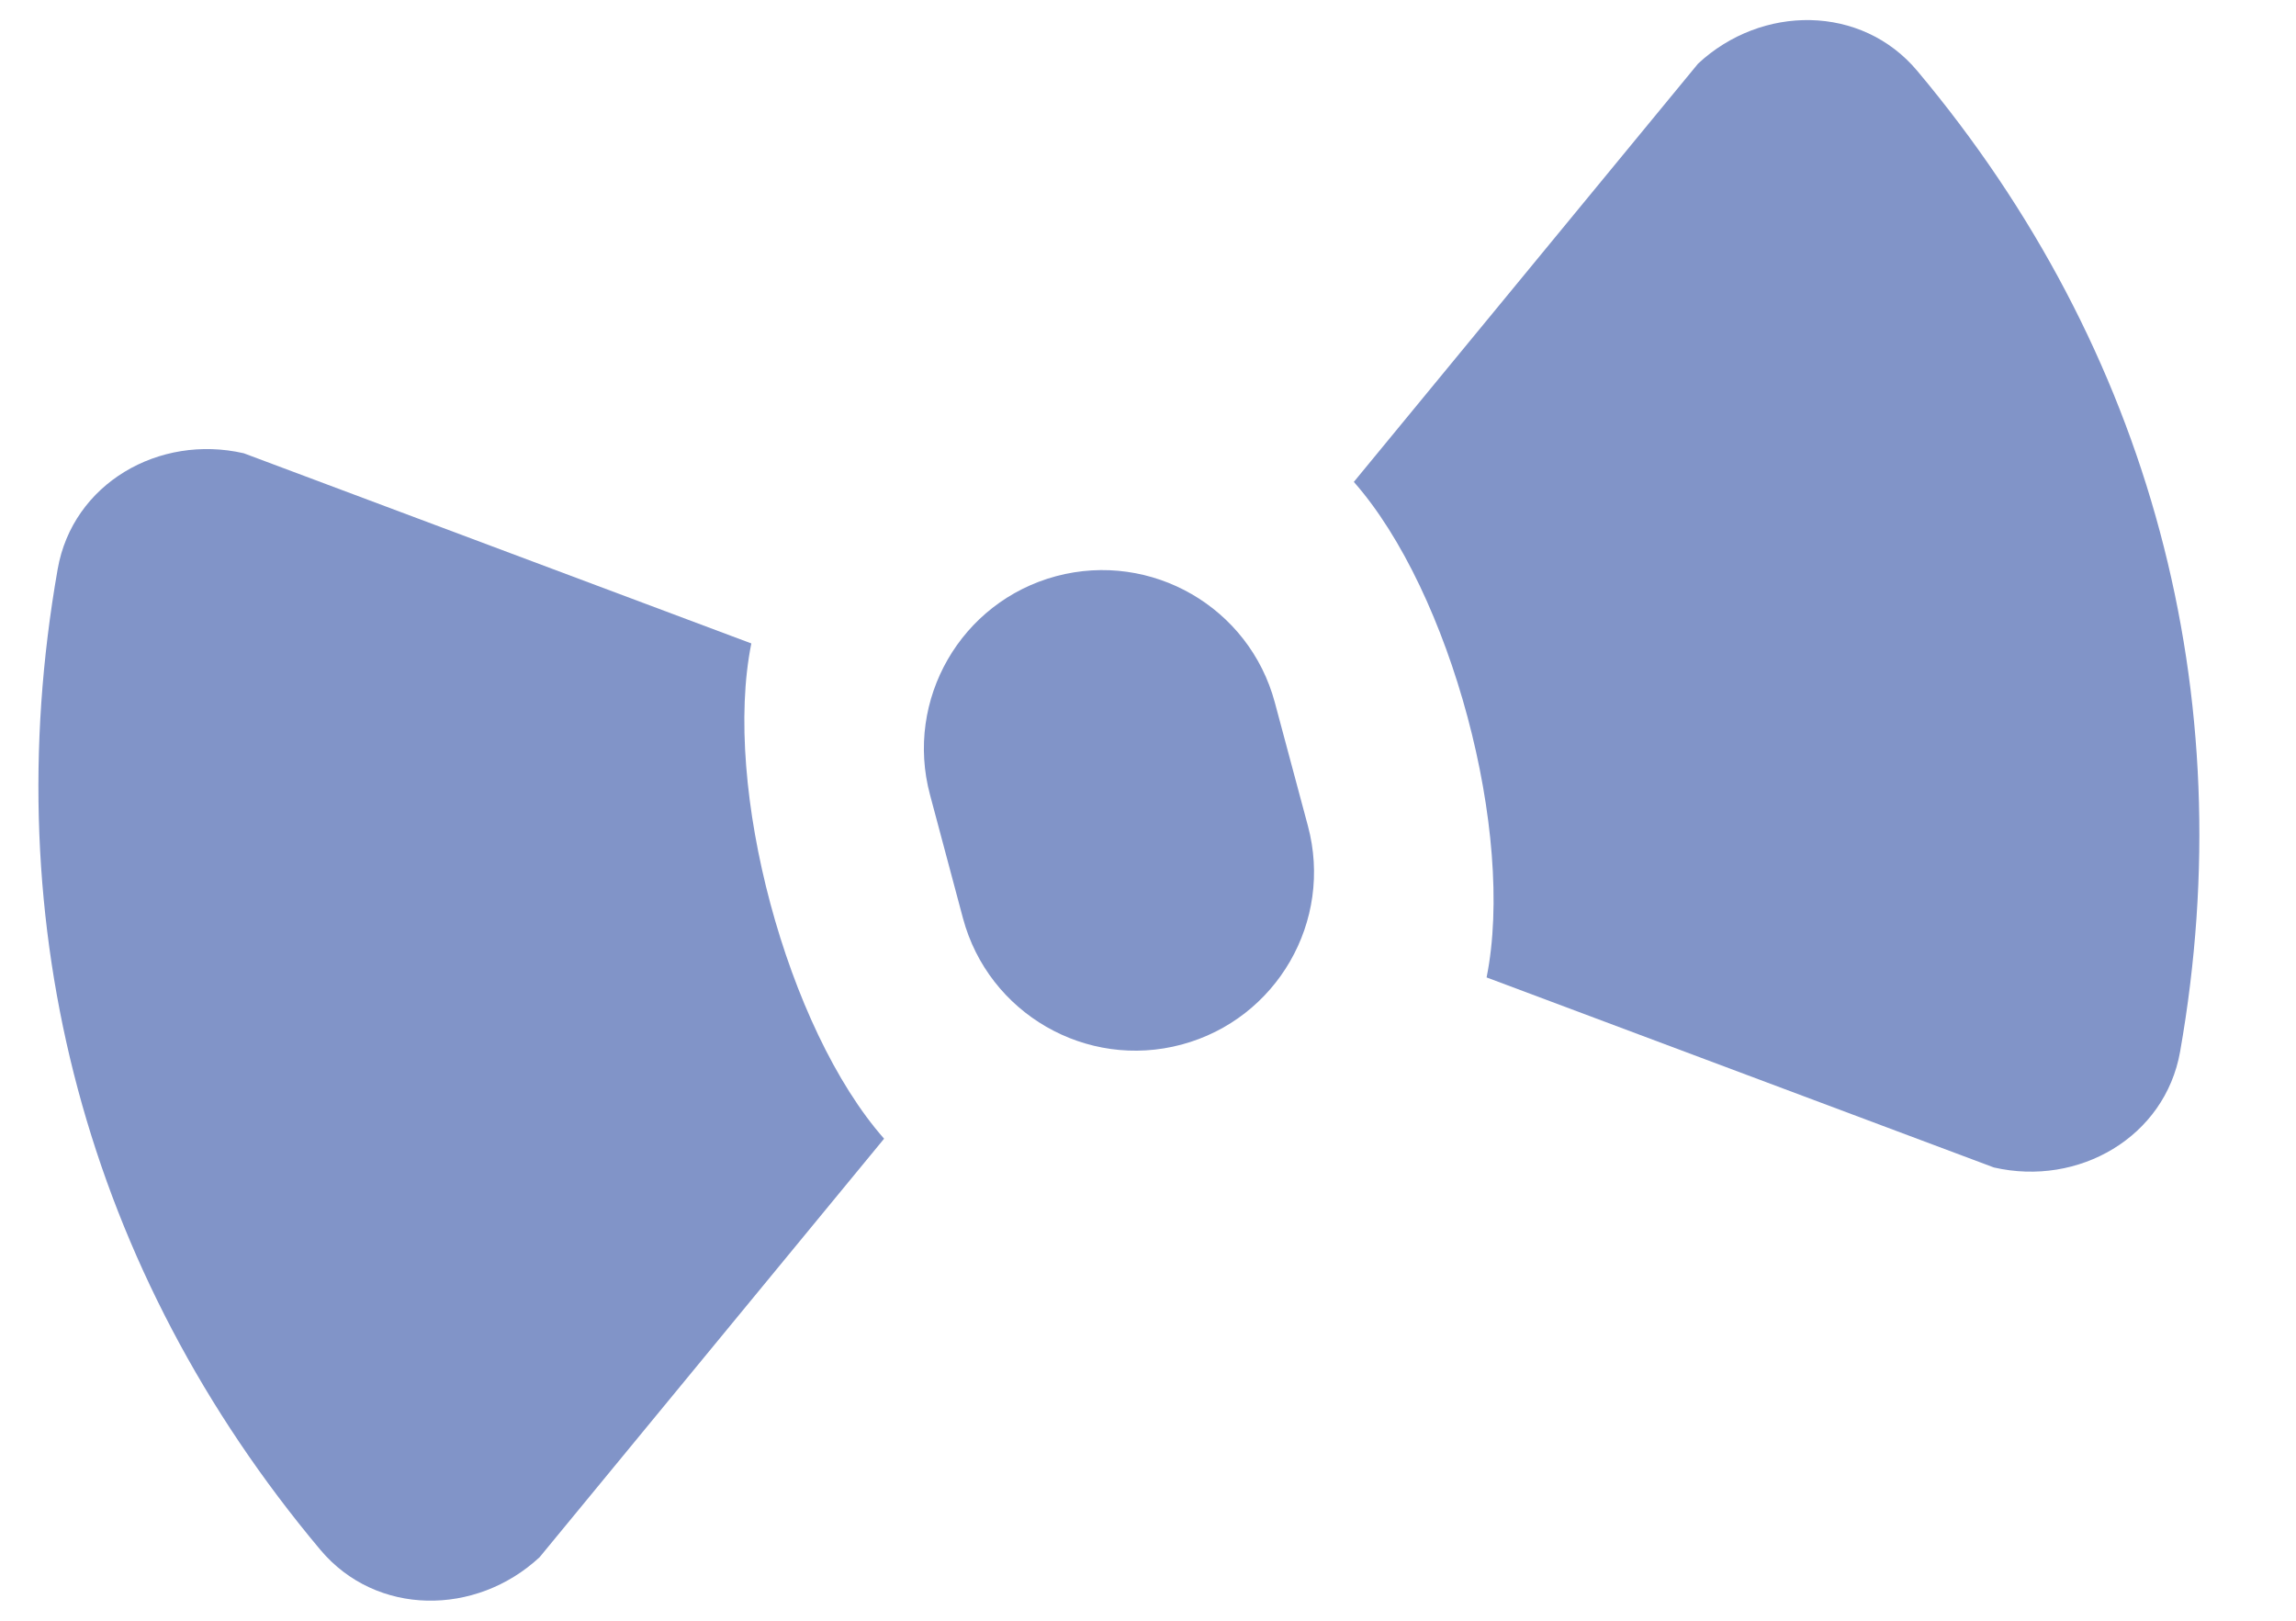
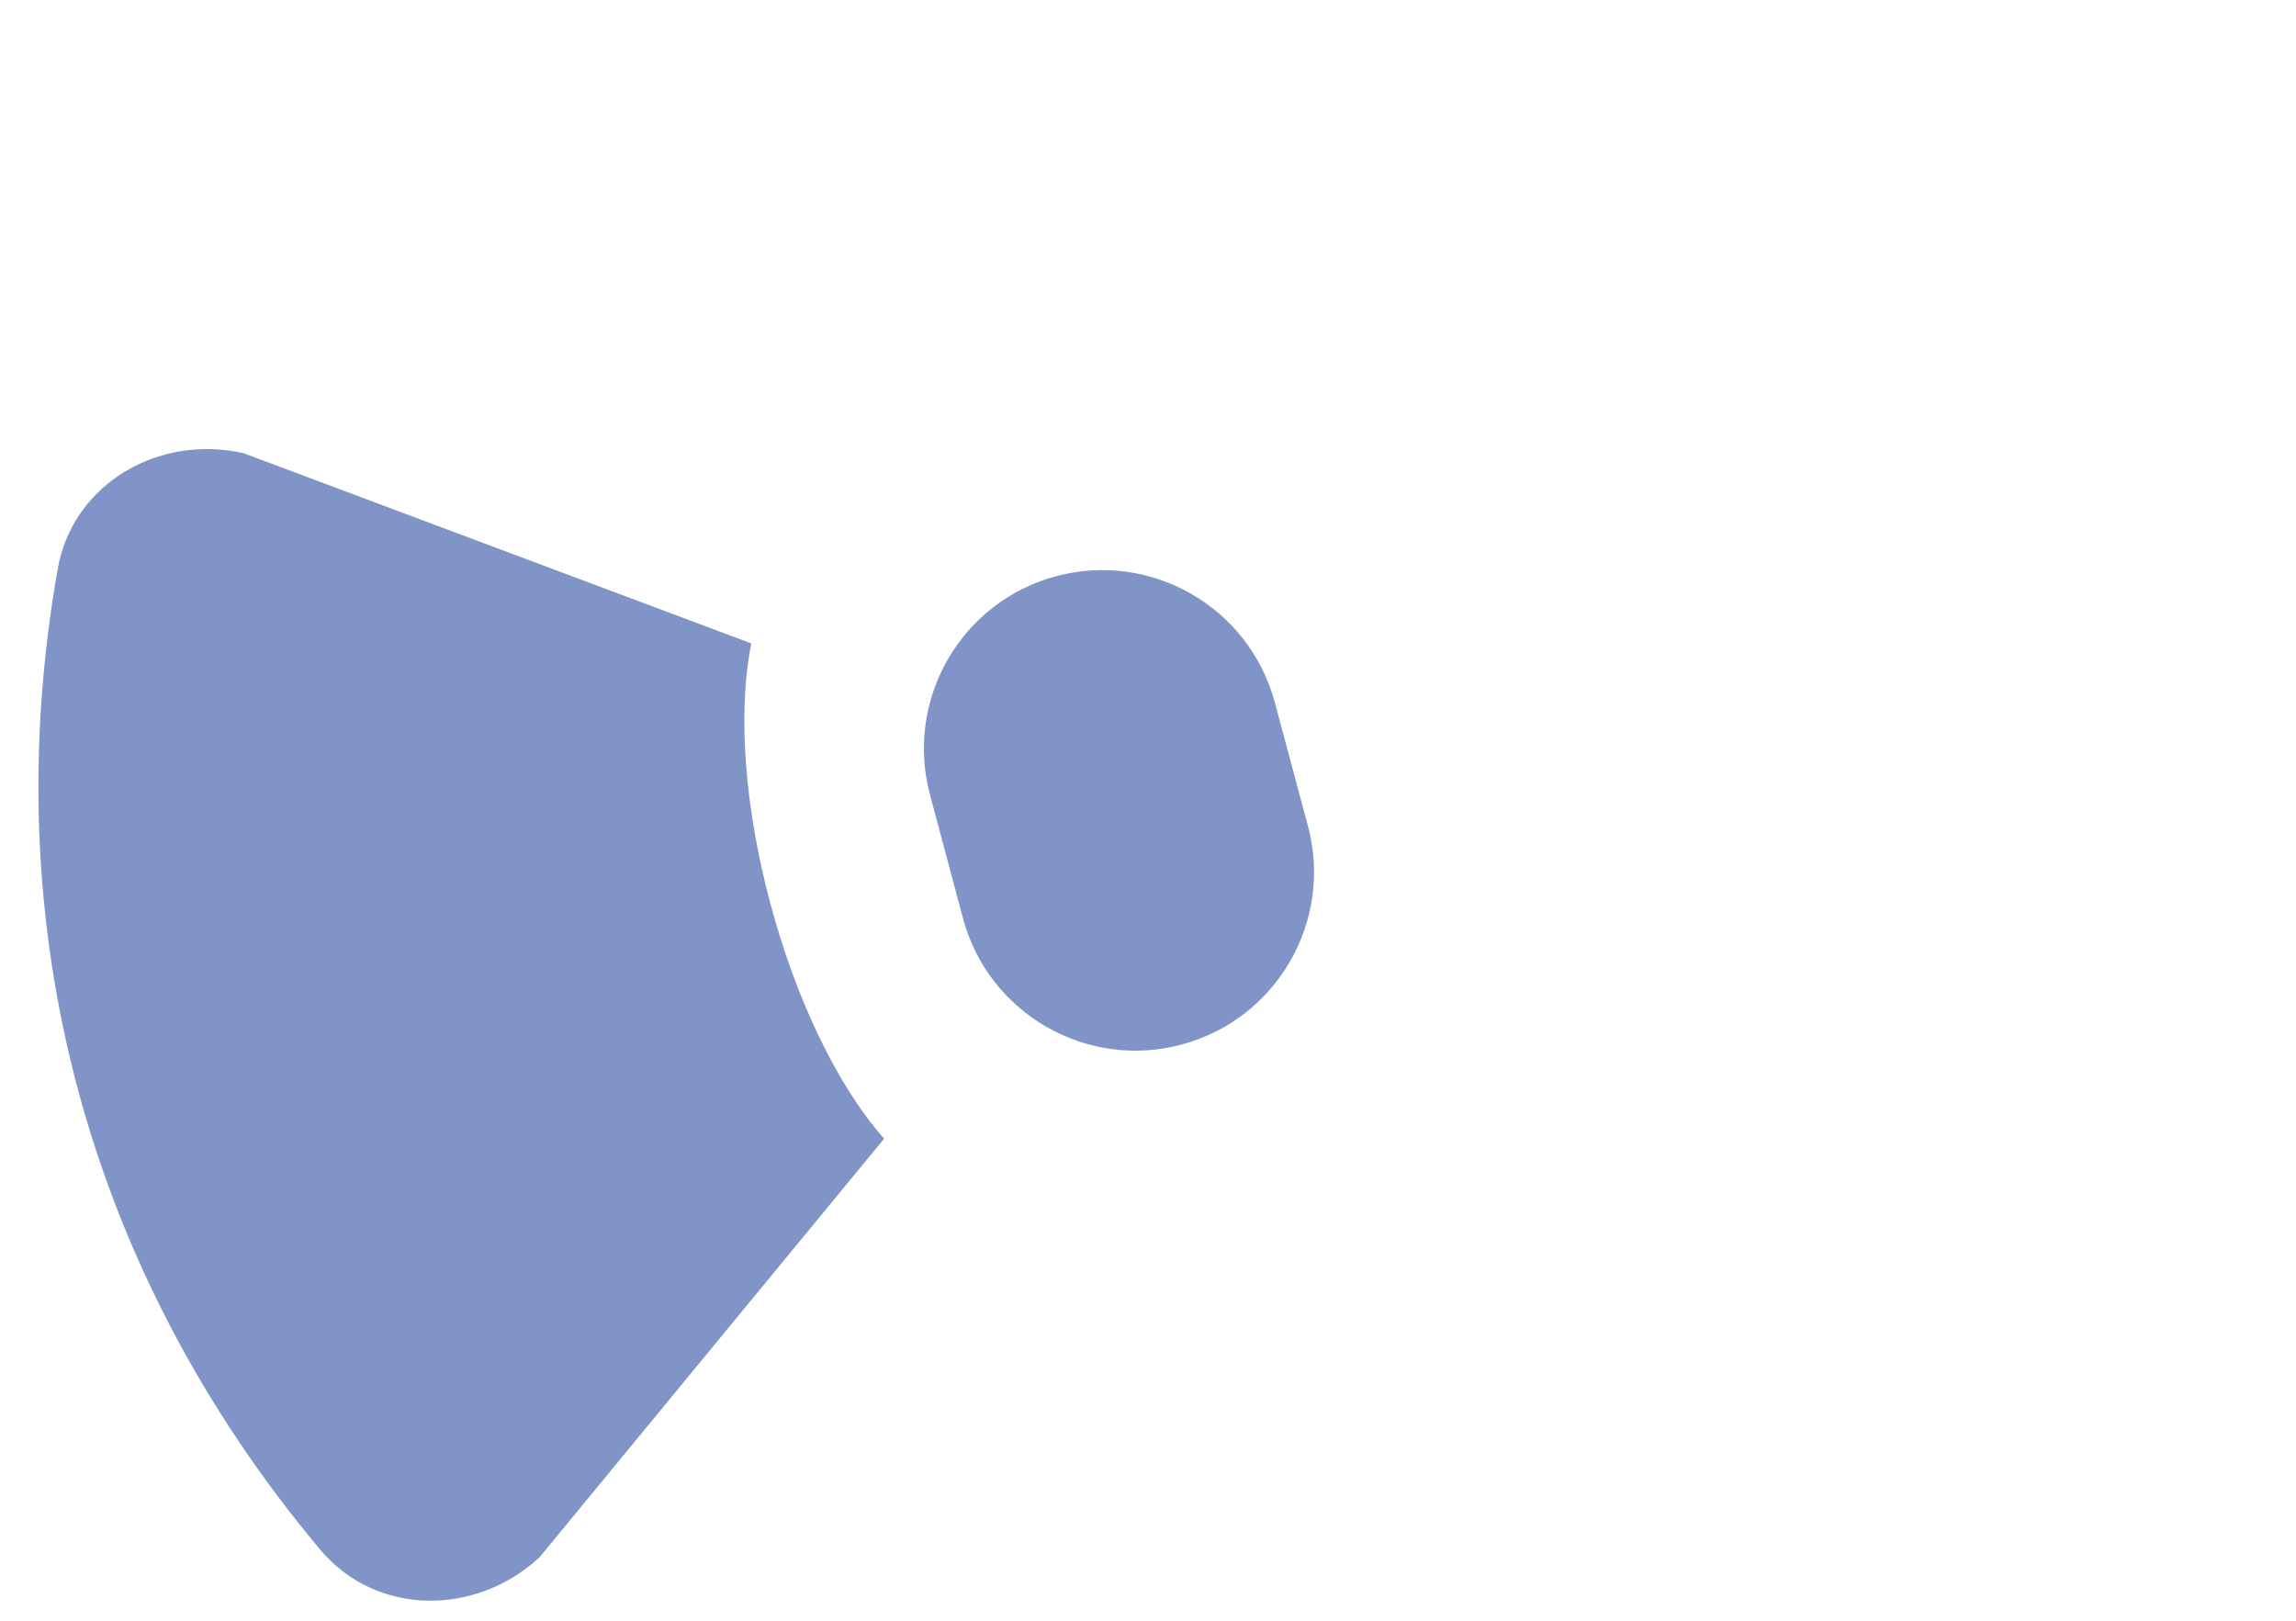
<svg xmlns="http://www.w3.org/2000/svg" width="17" height="12" viewBox="0 0 17 12" fill="#8194c8">
-   <path d="M14.196 0.525C13.783 0.032 13.044 0.033 12.573 0.471L10.024 3.568C10.743 4.383 11.222 6.171 11.007 7.237L14.763 8.644C15.39 8.788 16.03 8.42 16.142 7.786C16.608 5.137 15.924 2.585 14.196 0.525Z" fill="#8194C8" />
  <path d="M1.805 3.356L5.563 4.764C5.348 5.829 5.827 7.616 6.546 8.431L3.995 11.53C3.524 11.967 2.786 11.968 2.372 11.475C0.644 9.415 -0.039 6.863 0.427 4.214C0.538 3.58 1.178 3.212 1.805 3.356Z" fill="#8194C8" />
  <path d="M7.82 4.266C7.115 4.455 6.697 5.18 6.886 5.885L7.13 6.799C7.319 7.504 8.044 7.923 8.749 7.734C9.454 7.545 9.873 6.82 9.684 6.115L9.439 5.201C9.25 4.496 8.525 4.078 7.82 4.266Z" fill="#8194C8" />
</svg>